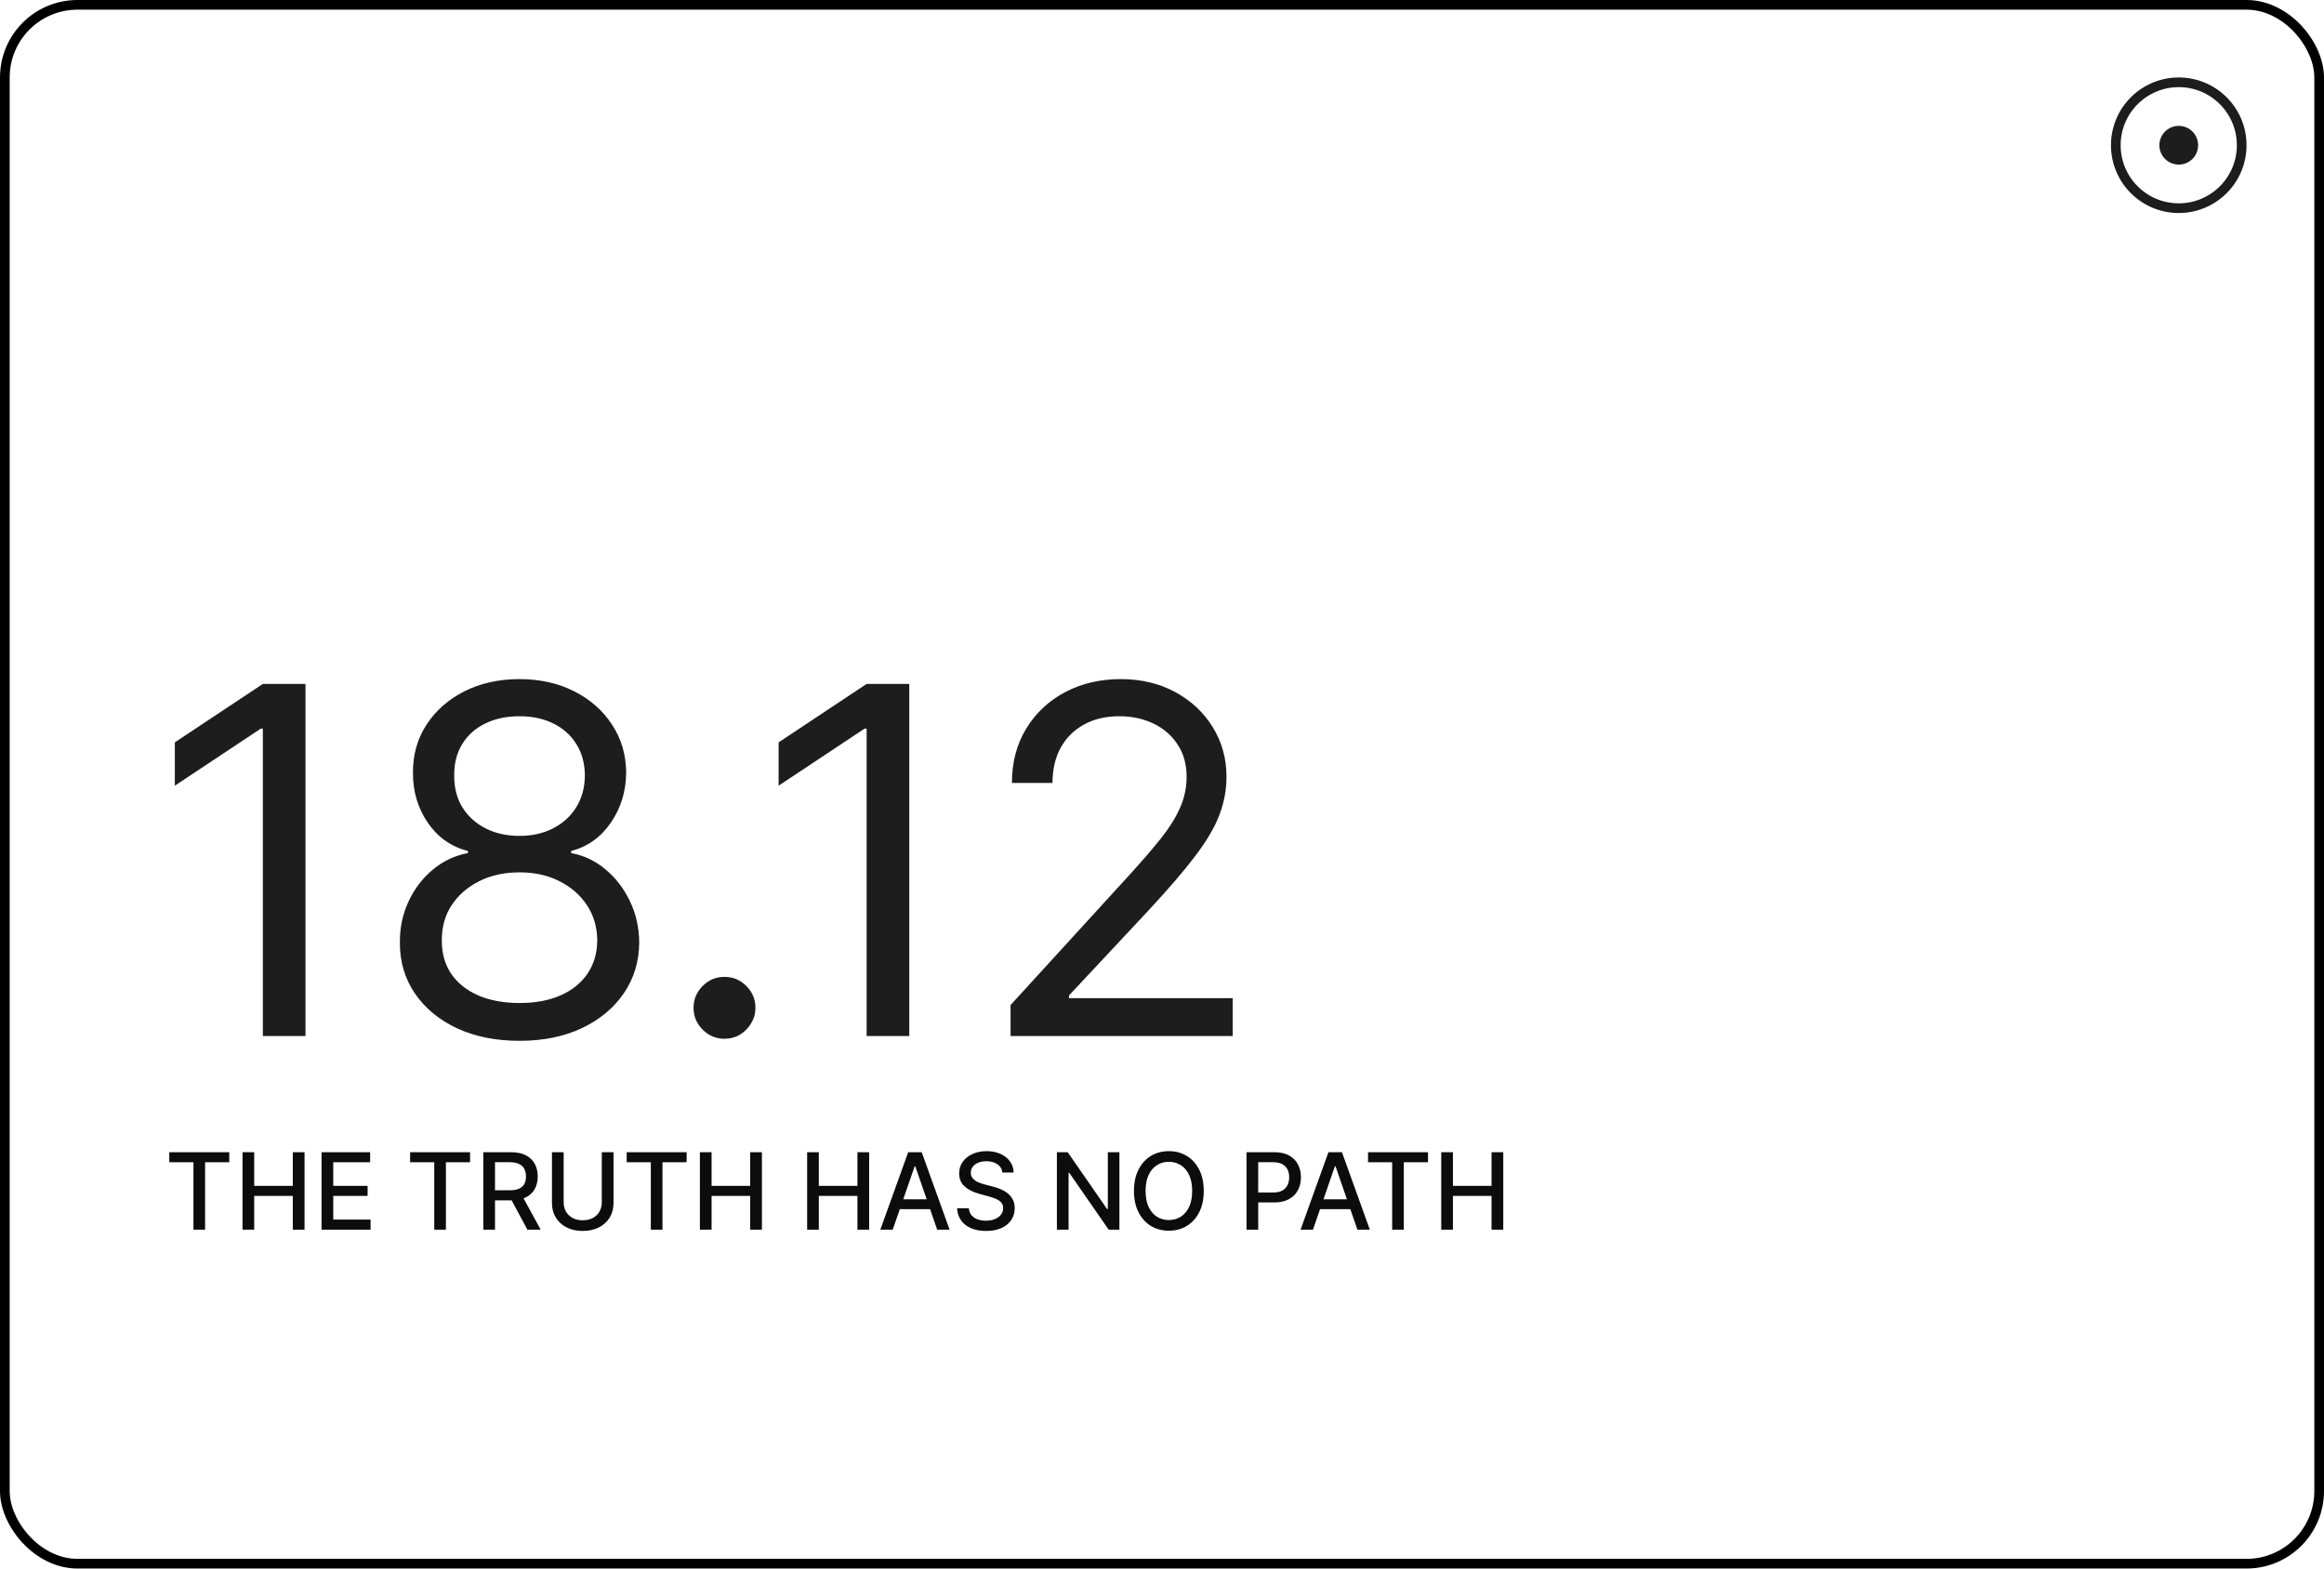
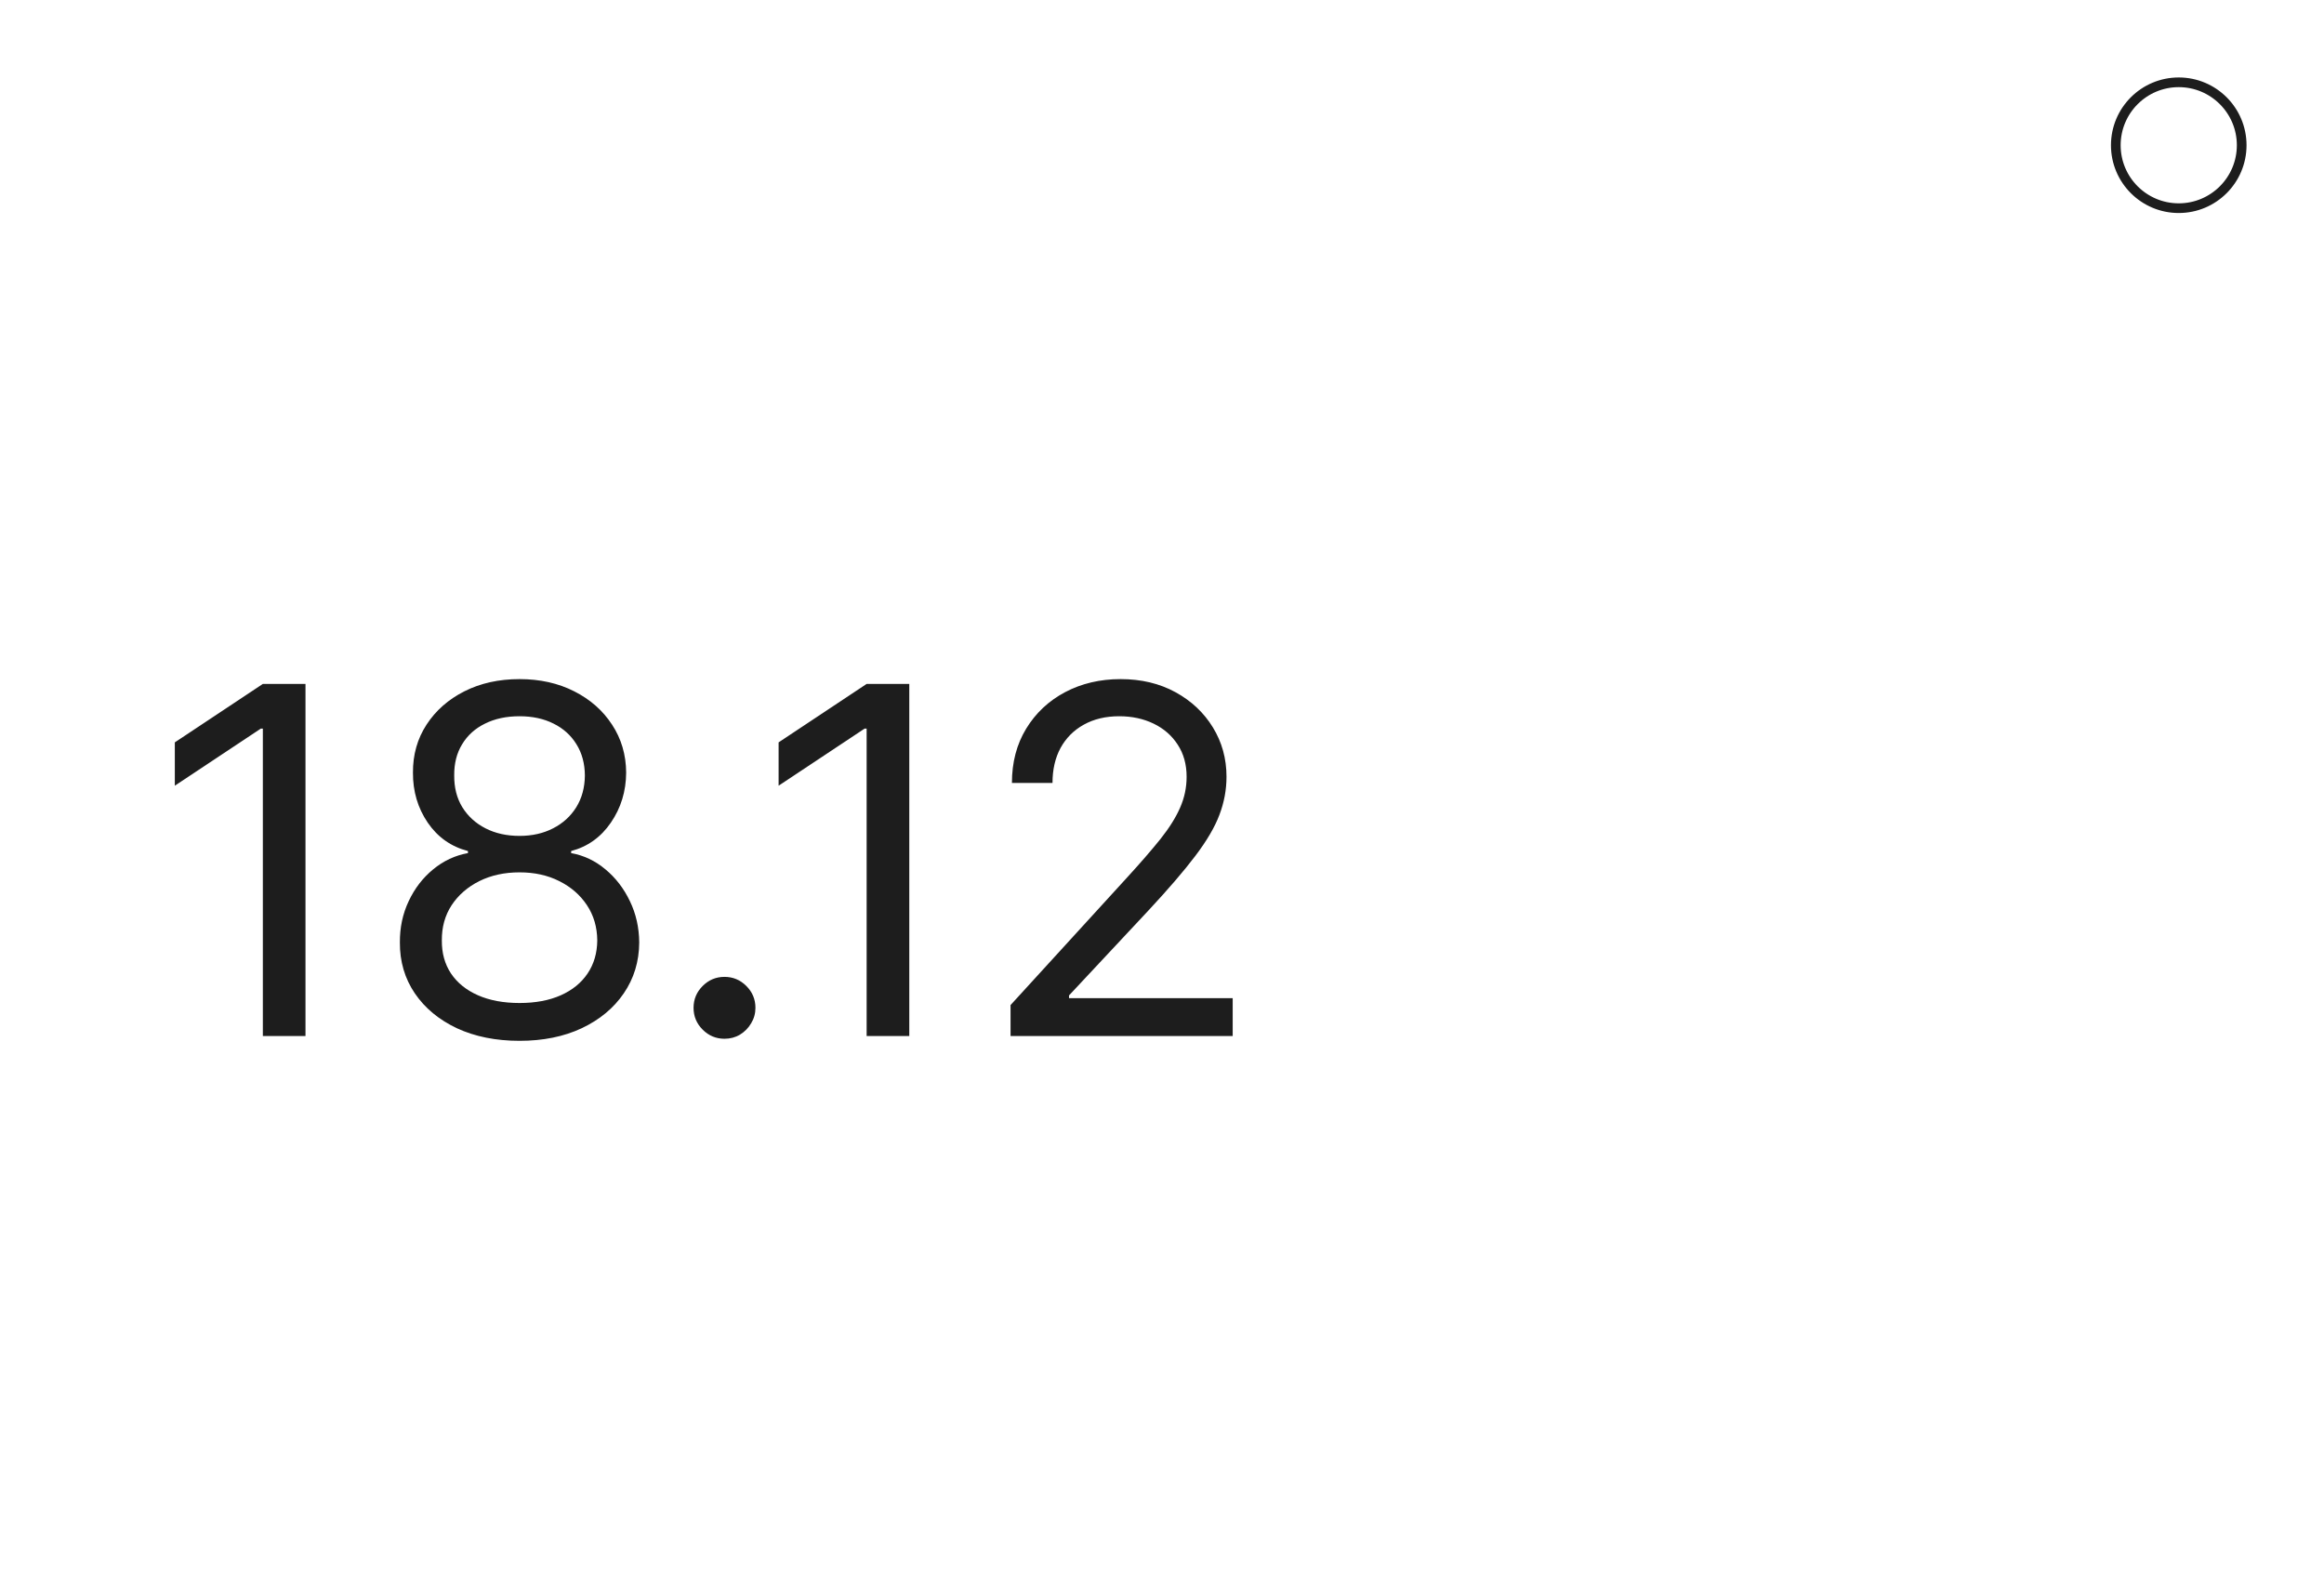
<svg xmlns="http://www.w3.org/2000/svg" width="240" height="162" viewBox="0 0 240 162" fill="none">
  <path d="M31.548 70.636V107H27.145V75.253H26.932L18.054 81.148V76.673L27.145 70.636H31.548ZM53.654 107.497C51.216 107.497 49.061 107.065 47.191 106.201C45.333 105.325 43.883 104.124 42.841 102.597C41.799 101.058 41.284 99.306 41.296 97.341C41.284 95.802 41.586 94.382 42.202 93.079C42.817 91.766 43.658 90.671 44.723 89.795C45.8 88.907 47.002 88.345 48.327 88.108V87.895C46.587 87.445 45.202 86.469 44.173 84.965C43.143 83.45 42.634 81.728 42.646 79.798C42.634 77.952 43.101 76.3 44.048 74.844C44.995 73.388 46.297 72.24 47.955 71.4C49.624 70.559 51.523 70.139 53.654 70.139C55.761 70.139 57.643 70.559 59.3 71.4C60.958 72.24 62.26 73.388 63.207 74.844C64.165 76.3 64.651 77.952 64.663 79.798C64.651 81.728 64.124 83.45 63.082 84.965C62.053 86.469 60.685 87.445 58.981 87.895V88.108C60.295 88.345 61.478 88.907 62.532 89.795C63.586 90.671 64.426 91.766 65.053 93.079C65.681 94.382 66 95.802 66.012 97.341C66 99.306 65.468 101.058 64.414 102.597C63.372 104.124 61.922 105.325 60.064 106.201C58.217 107.065 56.081 107.497 53.654 107.497ZM53.654 103.591C55.3 103.591 56.72 103.325 57.916 102.792C59.111 102.259 60.034 101.508 60.685 100.537C61.336 99.566 61.668 98.43 61.68 97.128C61.668 95.755 61.313 94.541 60.614 93.488C59.916 92.434 58.963 91.606 57.756 91.002C56.56 90.398 55.193 90.097 53.654 90.097C52.103 90.097 50.718 90.398 49.499 91.002C48.292 91.606 47.339 92.434 46.641 93.488C45.954 94.541 45.617 95.755 45.629 97.128C45.617 98.43 45.93 99.566 46.57 100.537C47.221 101.508 48.15 102.259 49.357 102.792C50.565 103.325 51.997 103.591 53.654 103.591ZM53.654 86.332C54.956 86.332 56.11 86.072 57.117 85.551C58.135 85.03 58.934 84.302 59.514 83.367C60.093 82.432 60.389 81.337 60.401 80.082C60.389 78.851 60.099 77.78 59.531 76.869C58.963 75.945 58.176 75.235 57.17 74.738C56.164 74.229 54.992 73.974 53.654 73.974C52.293 73.974 51.103 74.229 50.085 74.738C49.067 75.235 48.28 75.945 47.724 76.869C47.167 77.78 46.895 78.851 46.907 80.082C46.895 81.337 47.173 82.432 47.742 83.367C48.322 84.302 49.12 85.03 50.139 85.551C51.157 86.072 52.328 86.332 53.654 86.332ZM74.819 107.284C73.943 107.284 73.191 106.97 72.564 106.343C71.937 105.716 71.623 104.964 71.623 104.088C71.623 103.212 71.937 102.46 72.564 101.833C73.191 101.206 73.943 100.892 74.819 100.892C75.695 100.892 76.447 101.206 77.074 101.833C77.701 102.46 78.015 103.212 78.015 104.088C78.015 104.668 77.867 105.201 77.571 105.686C77.287 106.171 76.902 106.562 76.417 106.858C75.943 107.142 75.411 107.284 74.819 107.284ZM93.902 70.636V107H89.498V75.253H89.285L80.407 81.148V76.673L89.498 70.636H93.902ZM104.36 107V103.804L116.363 90.665C117.771 89.126 118.931 87.788 119.843 86.652C120.754 85.504 121.429 84.427 121.867 83.421C122.317 82.403 122.542 81.337 122.542 80.224C122.542 78.946 122.234 77.839 121.618 76.904C121.015 75.969 120.186 75.247 119.133 74.738C118.079 74.229 116.895 73.974 115.581 73.974C114.185 73.974 112.965 74.264 111.924 74.844C110.894 75.413 110.095 76.212 109.527 77.242C108.97 78.271 108.692 79.479 108.692 80.864H104.502C104.502 78.733 104.993 76.863 105.976 75.253C106.958 73.643 108.296 72.388 109.988 71.489C111.693 70.589 113.605 70.139 115.724 70.139C117.854 70.139 119.742 70.589 121.388 71.489C123.033 72.388 124.323 73.602 125.258 75.129C126.193 76.656 126.661 78.354 126.661 80.224C126.661 81.562 126.418 82.87 125.933 84.148C125.46 85.415 124.631 86.829 123.447 88.392C122.275 89.943 120.648 91.837 118.564 94.074L110.397 102.81V103.094H127.3V107H104.36Z" fill="#1D1D1D" />
-   <path d="M17.484 120.039V119H23.676V120.039H21.18V127H19.977V120.039H17.484ZM25.044 127V119H26.251V122.477H30.239V119H31.45V127H30.239V123.512H26.251V127H25.044ZM33.208 127V119H38.224V120.039H34.415V122.477H37.962V123.512H34.415V125.961H38.27V127H33.208ZM42.352 120.039V119H48.544V120.039H46.048V127H44.845V120.039H42.352ZM49.912 127V119H52.764C53.383 119 53.898 119.107 54.307 119.32C54.718 119.534 55.025 119.829 55.228 120.207C55.432 120.582 55.533 121.016 55.533 121.508C55.533 121.997 55.43 122.428 55.225 122.801C55.022 123.171 54.714 123.458 54.303 123.664C53.894 123.87 53.38 123.973 52.76 123.973H50.6V122.934H52.65C53.041 122.934 53.359 122.878 53.603 122.766C53.851 122.654 54.032 122.491 54.147 122.277C54.261 122.064 54.318 121.807 54.318 121.508C54.318 121.206 54.26 120.944 54.143 120.723C54.028 120.501 53.847 120.332 53.6 120.215C53.355 120.095 53.033 120.035 52.635 120.035H51.119V127H49.912ZM53.861 123.391L55.838 127H54.463L52.525 123.391H53.861ZM62.147 119H63.357V124.262C63.357 124.822 63.226 125.318 62.963 125.75C62.7 126.18 62.33 126.518 61.853 126.766C61.377 127.01 60.818 127.133 60.178 127.133C59.54 127.133 58.982 127.01 58.506 126.766C58.029 126.518 57.66 126.18 57.397 125.75C57.133 125.318 57.002 124.822 57.002 124.262V119H58.209V124.164C58.209 124.526 58.288 124.848 58.447 125.129C58.609 125.41 58.837 125.632 59.131 125.793C59.425 125.952 59.774 126.031 60.178 126.031C60.584 126.031 60.934 125.952 61.228 125.793C61.525 125.632 61.752 125.41 61.908 125.129C62.067 124.848 62.147 124.526 62.147 124.164V119ZM64.718 120.039V119H70.909V120.039H68.413V127H67.21V120.039H64.718ZM72.277 127V119H73.484V122.477H77.473V119H78.684V127H77.473V123.512H73.484V127H72.277ZM83.353 127V119H84.56V122.477H88.548V119H89.759V127H88.548V123.512H84.56V127H83.353ZM92.192 127H90.911L93.79 119H95.185L98.064 127H96.782L94.52 120.453H94.458L92.192 127ZM92.407 123.867H96.564V124.883H92.407V123.867ZM103.518 121.102C103.476 120.732 103.304 120.445 103.002 120.242C102.7 120.036 102.32 119.934 101.861 119.934C101.533 119.934 101.249 119.986 101.01 120.09C100.77 120.191 100.584 120.332 100.451 120.512C100.321 120.689 100.256 120.891 100.256 121.117C100.256 121.307 100.3 121.471 100.389 121.609C100.48 121.747 100.598 121.863 100.744 121.957C100.893 122.048 101.051 122.125 101.221 122.188C101.39 122.247 101.553 122.297 101.709 122.336L102.49 122.539C102.745 122.602 103.007 122.686 103.275 122.793C103.544 122.9 103.792 123.04 104.021 123.215C104.251 123.389 104.436 123.605 104.576 123.863C104.719 124.121 104.791 124.43 104.791 124.789C104.791 125.242 104.674 125.645 104.439 125.996C104.208 126.348 103.87 126.625 103.428 126.828C102.988 127.031 102.455 127.133 101.83 127.133C101.231 127.133 100.713 127.038 100.275 126.848C99.838 126.658 99.495 126.388 99.248 126.039C99.001 125.687 98.864 125.271 98.838 124.789H100.049C100.072 125.078 100.166 125.319 100.33 125.512C100.497 125.702 100.709 125.844 100.967 125.937C101.227 126.029 101.512 126.074 101.822 126.074C102.163 126.074 102.467 126.021 102.732 125.914C103.001 125.805 103.212 125.654 103.365 125.461C103.519 125.266 103.596 125.038 103.596 124.777C103.596 124.54 103.528 124.346 103.393 124.195C103.26 124.044 103.079 123.919 102.85 123.82C102.623 123.721 102.367 123.634 102.08 123.559L101.135 123.301C100.494 123.126 99.986 122.87 99.611 122.531C99.239 122.193 99.053 121.745 99.053 121.187C99.053 120.727 99.178 120.324 99.428 119.98C99.678 119.637 100.016 119.37 100.443 119.18C100.87 118.987 101.352 118.891 101.889 118.891C102.43 118.891 102.908 118.986 103.322 119.176C103.739 119.366 104.067 119.628 104.307 119.961C104.546 120.292 104.671 120.672 104.682 121.102H103.518ZM115.602 119V127H114.492L110.426 121.133H110.352V127H109.145V119H110.262L114.332 124.875H114.406V119H115.602ZM124.312 123C124.312 123.854 124.155 124.589 123.843 125.203C123.53 125.815 123.102 126.286 122.558 126.617C122.016 126.945 121.4 127.109 120.71 127.109C120.017 127.109 119.399 126.945 118.854 126.617C118.313 126.286 117.886 125.814 117.573 125.199C117.261 124.585 117.104 123.852 117.104 123C117.104 122.146 117.261 121.413 117.573 120.801C117.886 120.186 118.313 119.715 118.854 119.387C119.399 119.056 120.017 118.891 120.71 118.891C121.4 118.891 122.016 119.056 122.558 119.387C123.102 119.715 123.53 120.186 123.843 120.801C124.155 121.413 124.312 122.146 124.312 123ZM123.116 123C123.116 122.349 123.011 121.801 122.8 121.355C122.591 120.908 122.305 120.569 121.94 120.34C121.578 120.108 121.168 119.992 120.71 119.992C120.249 119.992 119.838 120.108 119.476 120.34C119.114 120.569 118.827 120.908 118.616 121.355C118.408 121.801 118.304 122.349 118.304 123C118.304 123.651 118.408 124.201 118.616 124.648C118.827 125.094 119.114 125.432 119.476 125.664C119.838 125.893 120.249 126.008 120.71 126.008C121.168 126.008 121.578 125.893 121.94 125.664C122.305 125.432 122.591 125.094 122.8 124.648C123.011 124.201 123.116 123.651 123.116 123ZM128.728 127V119H131.579C132.201 119 132.717 119.113 133.126 119.34C133.535 119.566 133.841 119.876 134.044 120.27C134.247 120.66 134.349 121.1 134.349 121.59C134.349 122.082 134.246 122.525 134.04 122.918C133.837 123.309 133.53 123.618 133.118 123.848C132.709 124.074 132.195 124.188 131.575 124.188H129.614V123.164H131.466C131.859 123.164 132.178 123.096 132.423 122.961C132.668 122.823 132.847 122.635 132.962 122.398C133.076 122.161 133.134 121.892 133.134 121.59C133.134 121.288 133.076 121.02 132.962 120.785C132.847 120.551 132.666 120.367 132.419 120.234C132.174 120.102 131.851 120.035 131.45 120.035H129.935V127H128.728ZM135.591 127H134.31L137.188 119H138.583L141.462 127H140.181L137.919 120.453H137.856L135.591 127ZM135.806 123.867H139.962V124.883H135.806V123.867ZM141.277 120.039V119H147.469V120.039H144.973V127H143.77V120.039H141.277ZM148.837 127V119H150.044V122.477H154.032V119H155.243V127H154.032V123.512H150.044V127H148.837Z" fill="#0C0C0C" />
-   <rect x="0.5" y="0.5" width="239" height="161" rx="7.5" stroke="black" />
  <circle cx="225" cy="15" r="6.5" stroke="#1D1D1D" />
-   <circle cx="225" cy="15" r="2" fill="#1D1D1D" />
</svg>